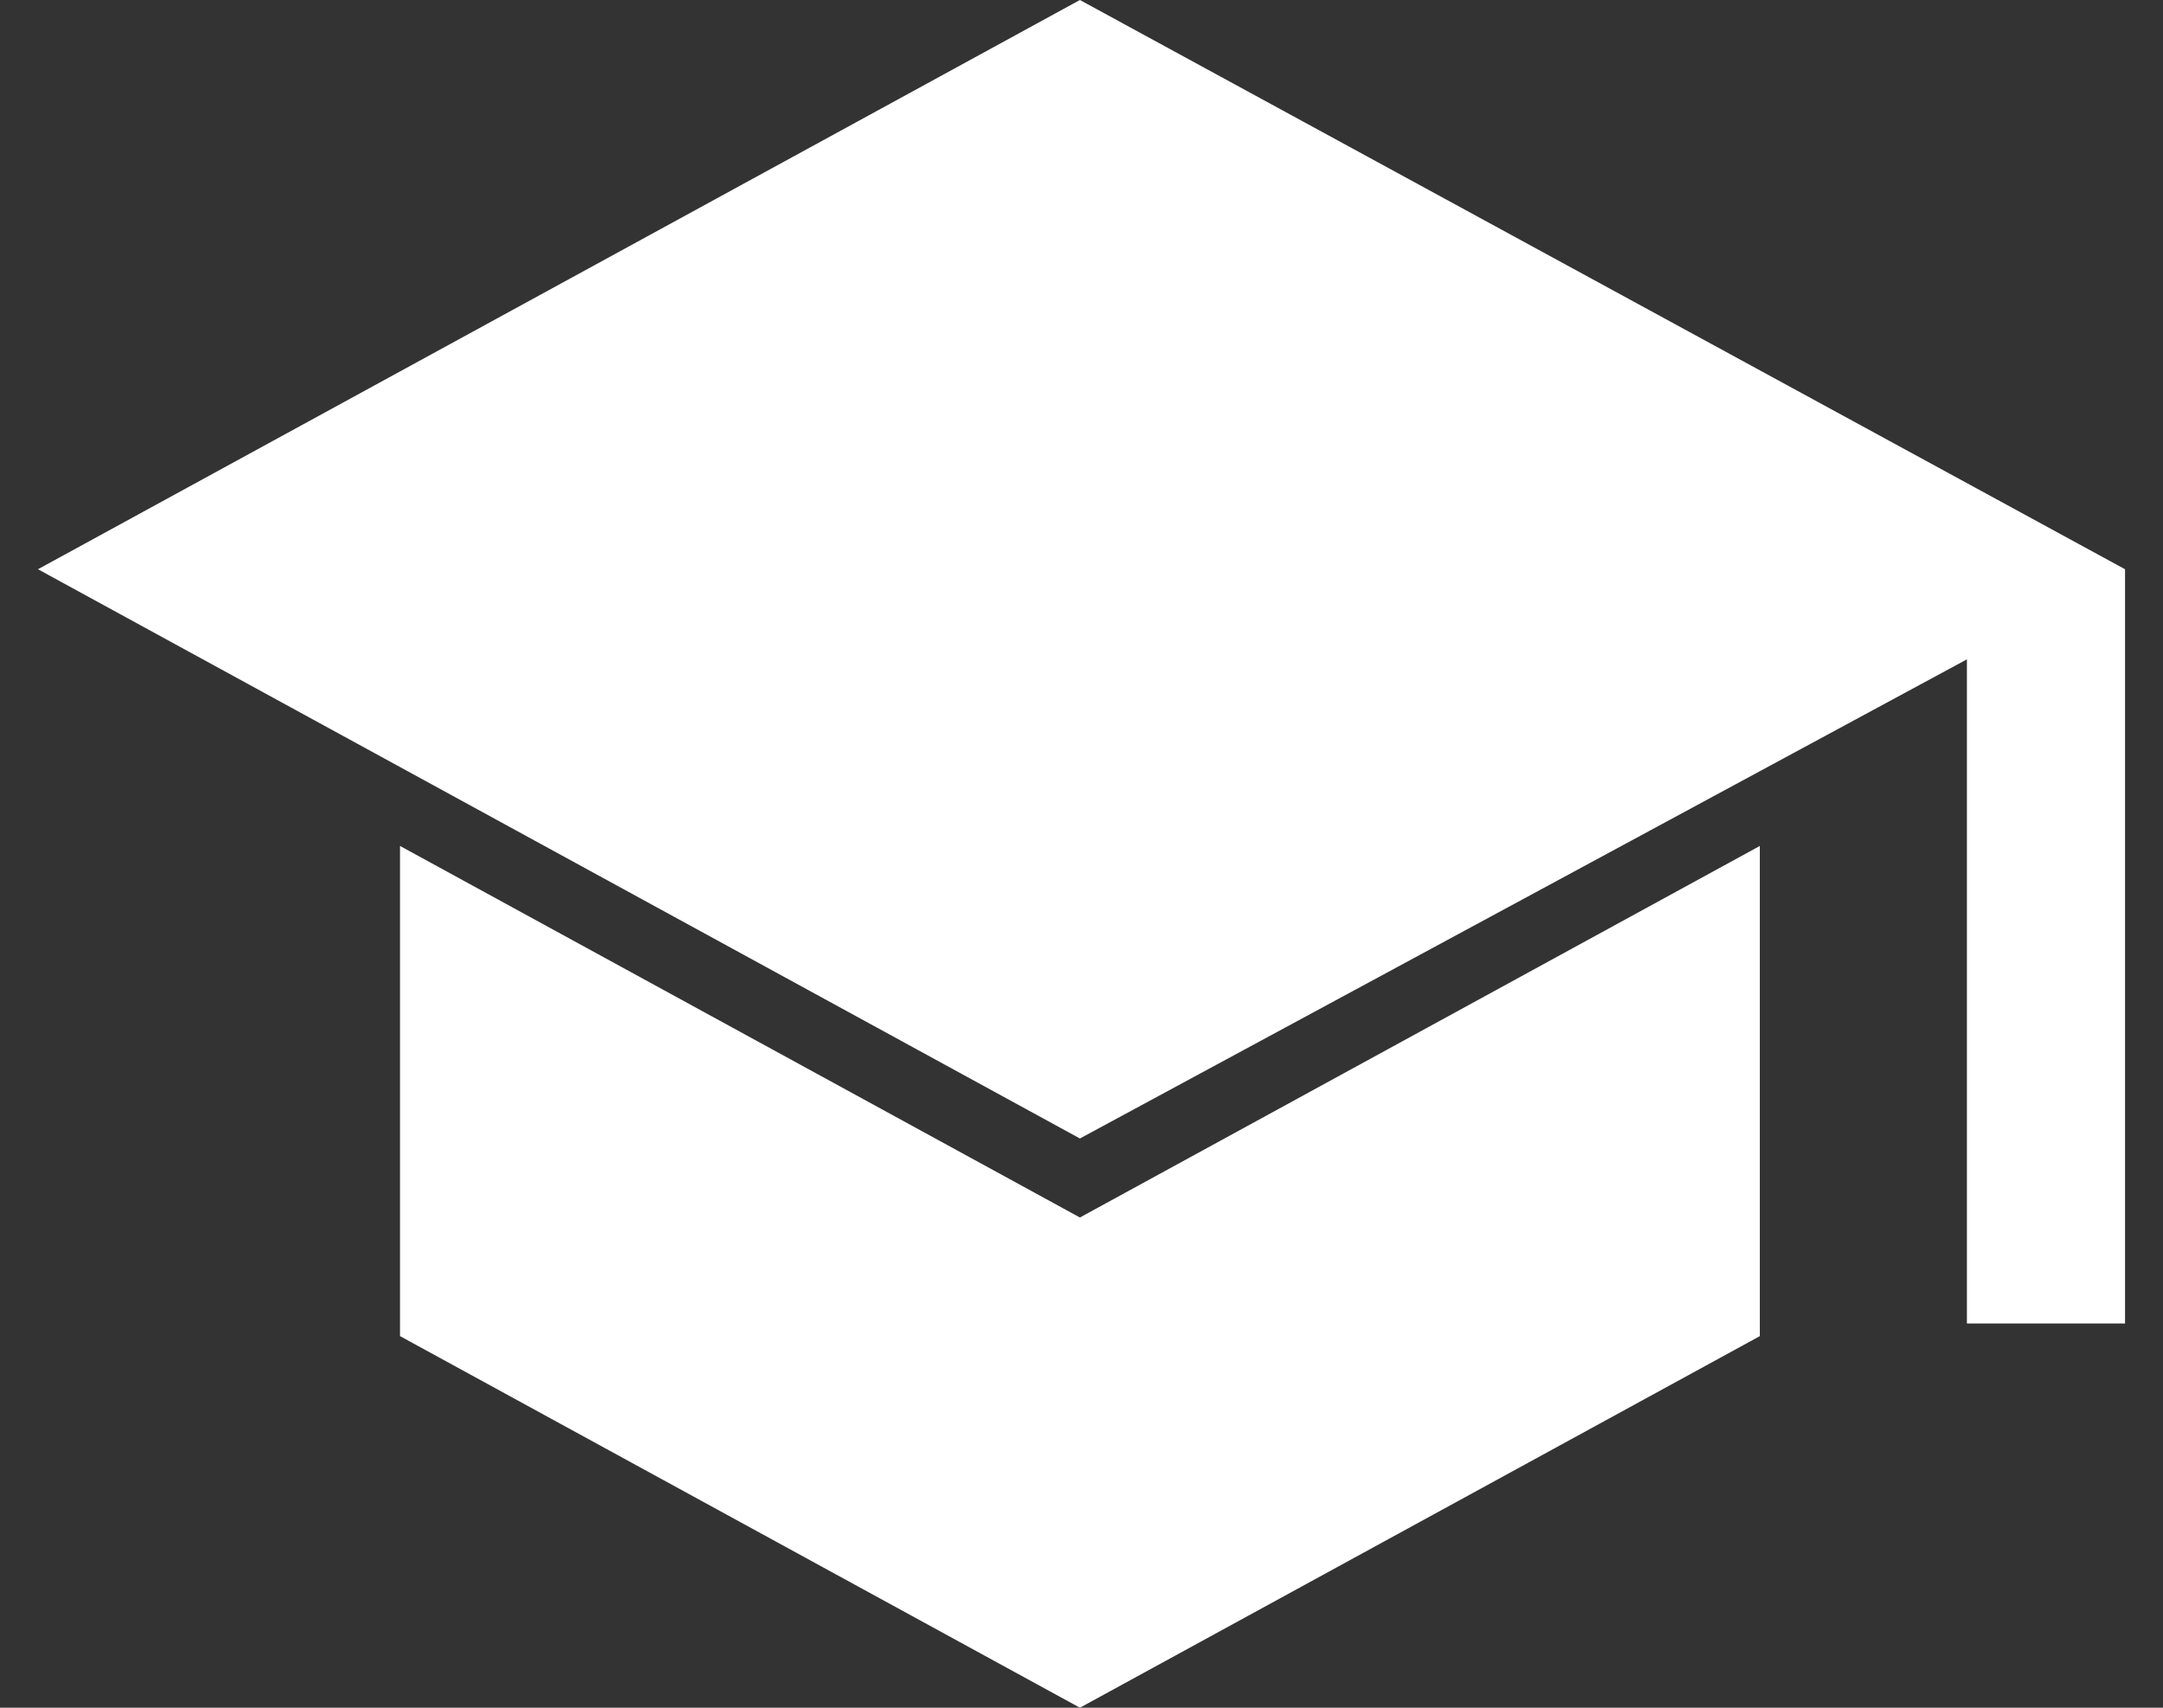
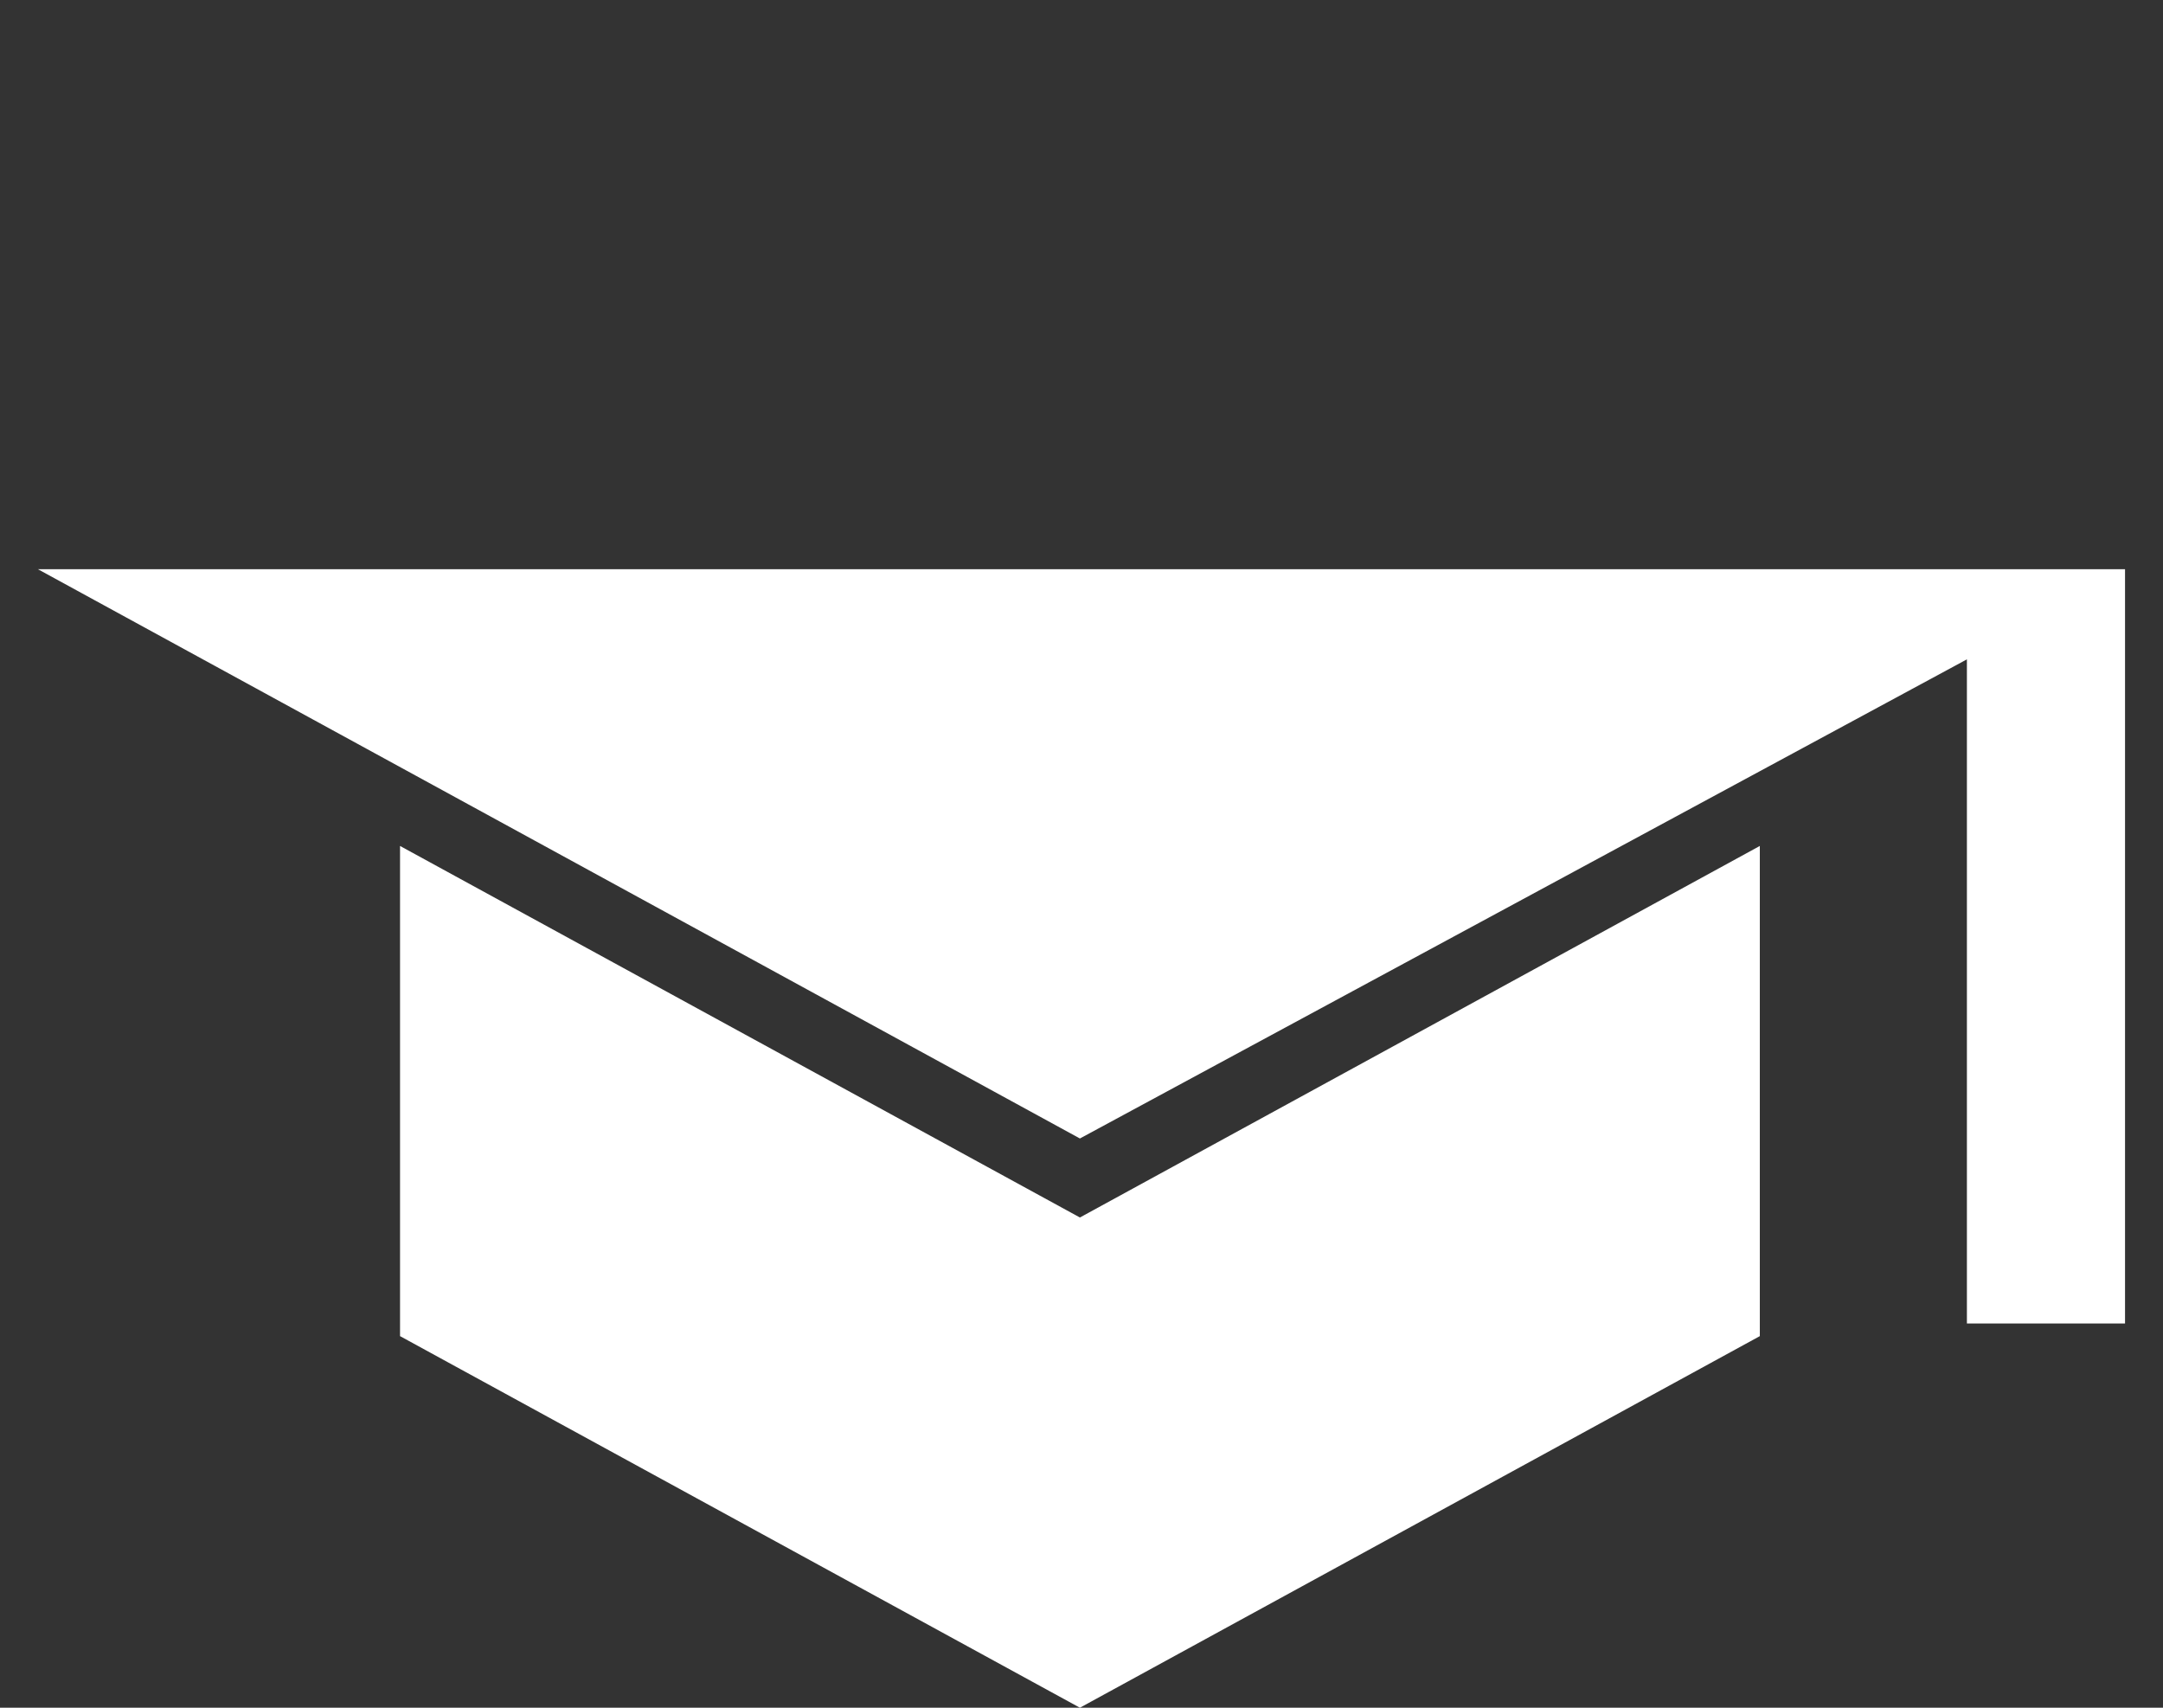
<svg xmlns="http://www.w3.org/2000/svg" width="38" height="30" viewBox="0 0 38 30" fill="none">
  <rect x="0" y="0" width="38" height="30" fill="#333333" stroke="none" />
-   <path d="M34.555 23.25V11.583L18.972 20L0.667 10L18.972 -0L37.333 10V23.25H34.555ZM18.972 30L7.028 23.472V14.861L18.972 21.388L30.917 14.861V23.472L18.972 30Z" fill="white" />
+   <path d="M34.555 23.25V11.583L18.972 20L0.667 10L37.333 10V23.25H34.555ZM18.972 30L7.028 23.472V14.861L18.972 21.388L30.917 14.861V23.472L18.972 30Z" fill="white" />
</svg>